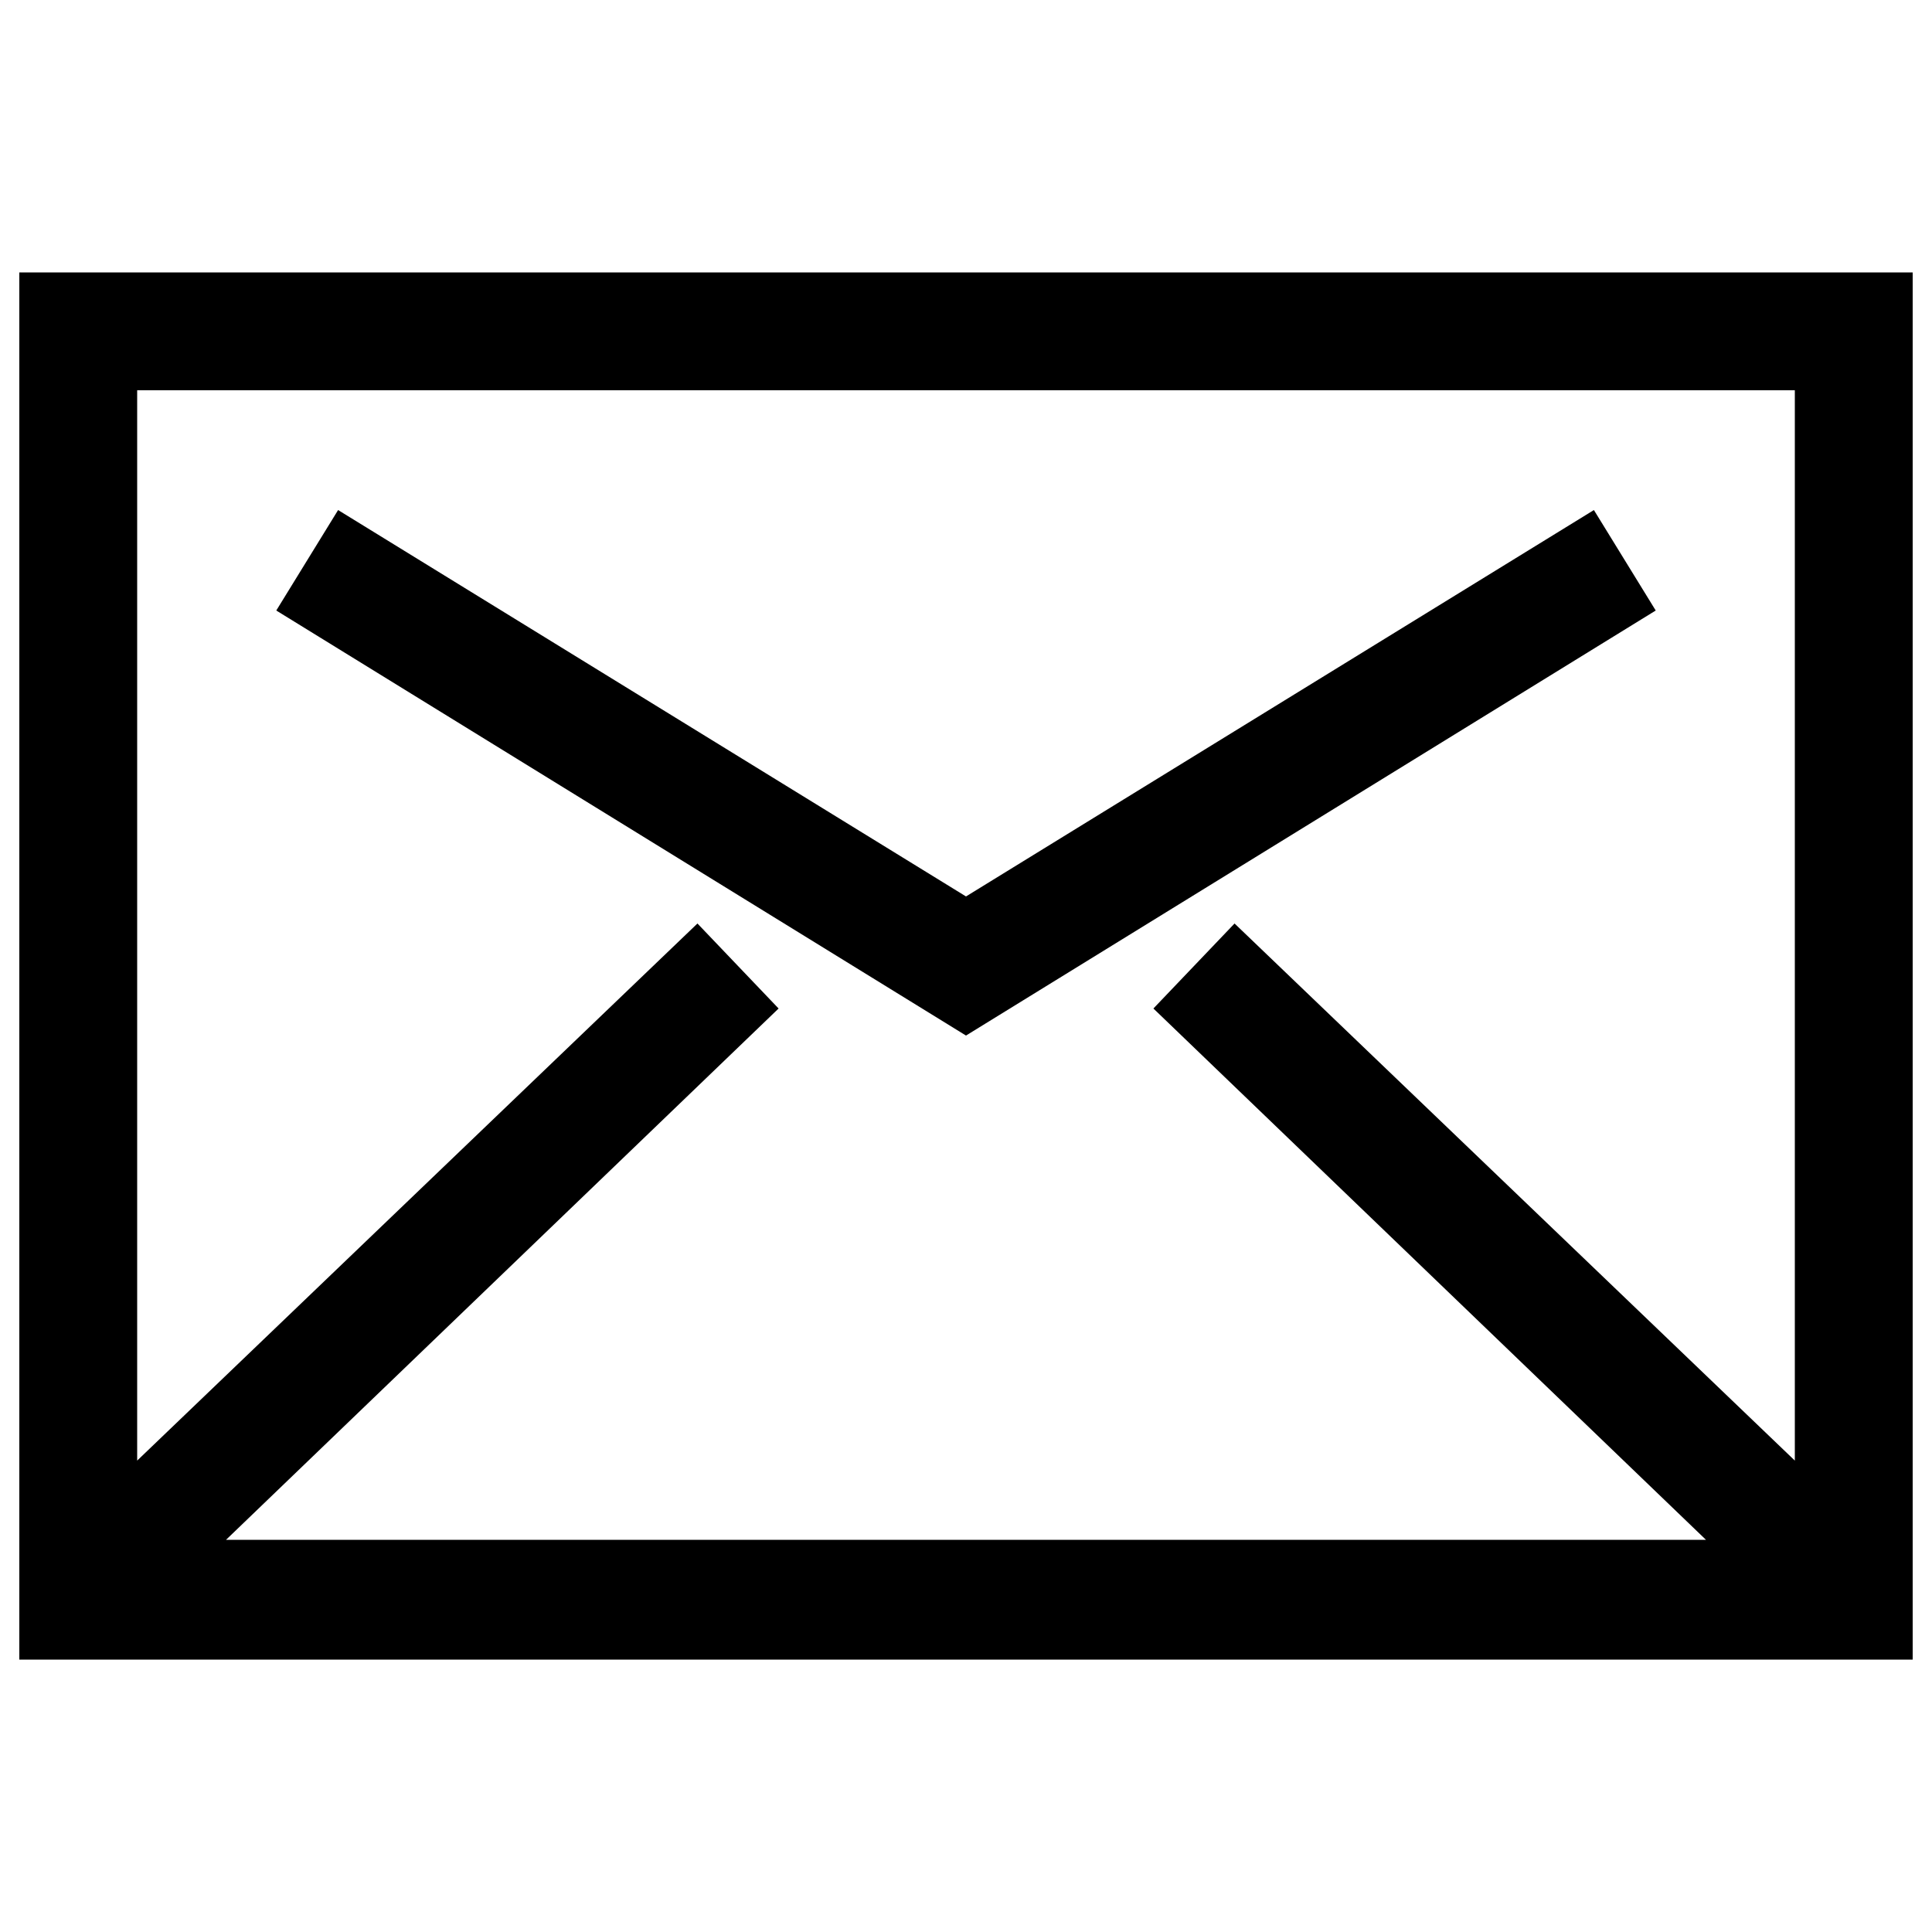
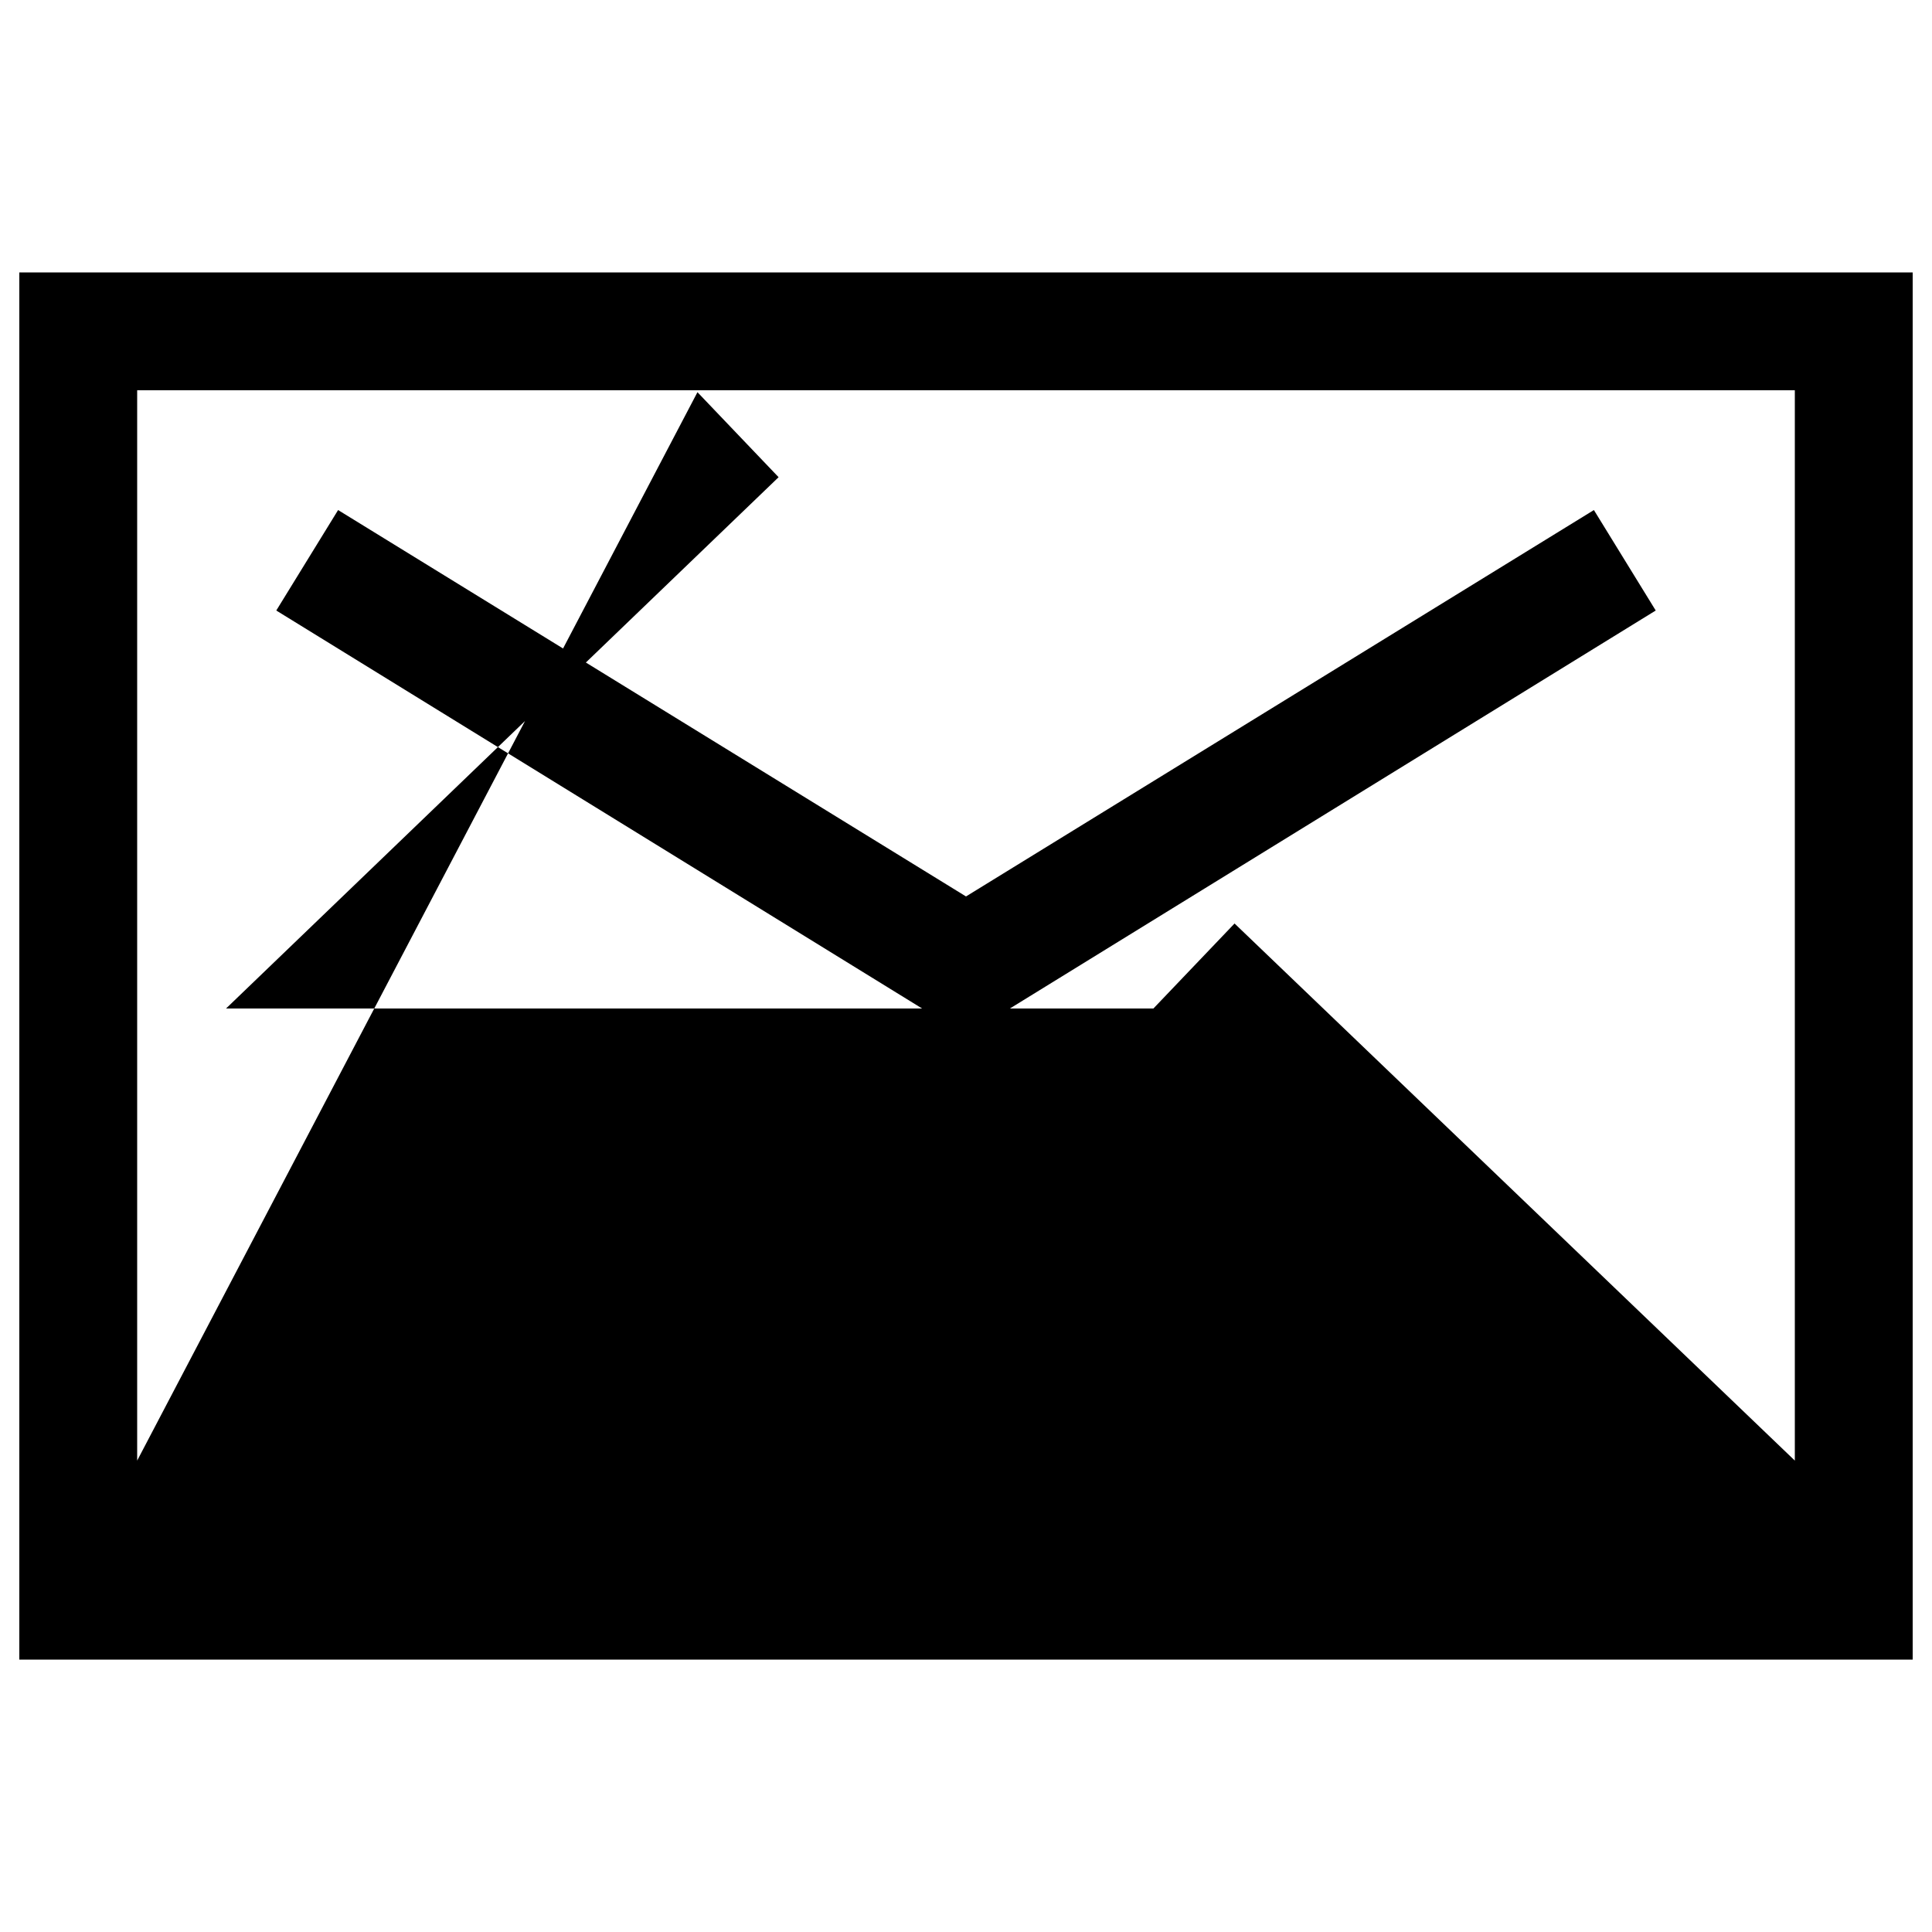
<svg xmlns="http://www.w3.org/2000/svg" version="1.1" id="Layer_1" x="0px" y="0px" viewBox="0 0 100 100" style="enable-background:new 0 0 100 100;" xml:space="preserve">
  <g id="Logo_FIXED">
</g>
-   <path d="M85.7,31.6l-3.2-5.2L50,46.4l-32.5-20l-3.2,5.2l35.7,22L85.7,31.6z M1,85.9h98V14.1H1V85.9z M7.1,20.2h85.8v55.4L63.9,47.8  l-4.2,4.4l28.6,27.5H11.7l28.6-27.5l-4.2-4.4L7.1,75.6V20.2z" />
+   <path d="M85.7,31.6l-3.2-5.2L50,46.4l-32.5-20l-3.2,5.2l35.7,22L85.7,31.6z M1,85.9h98V14.1H1V85.9z M7.1,20.2h85.8v55.4L63.9,47.8  l-4.2,4.4H11.7l28.6-27.5l-4.2-4.4L7.1,75.6V20.2z" />
</svg>